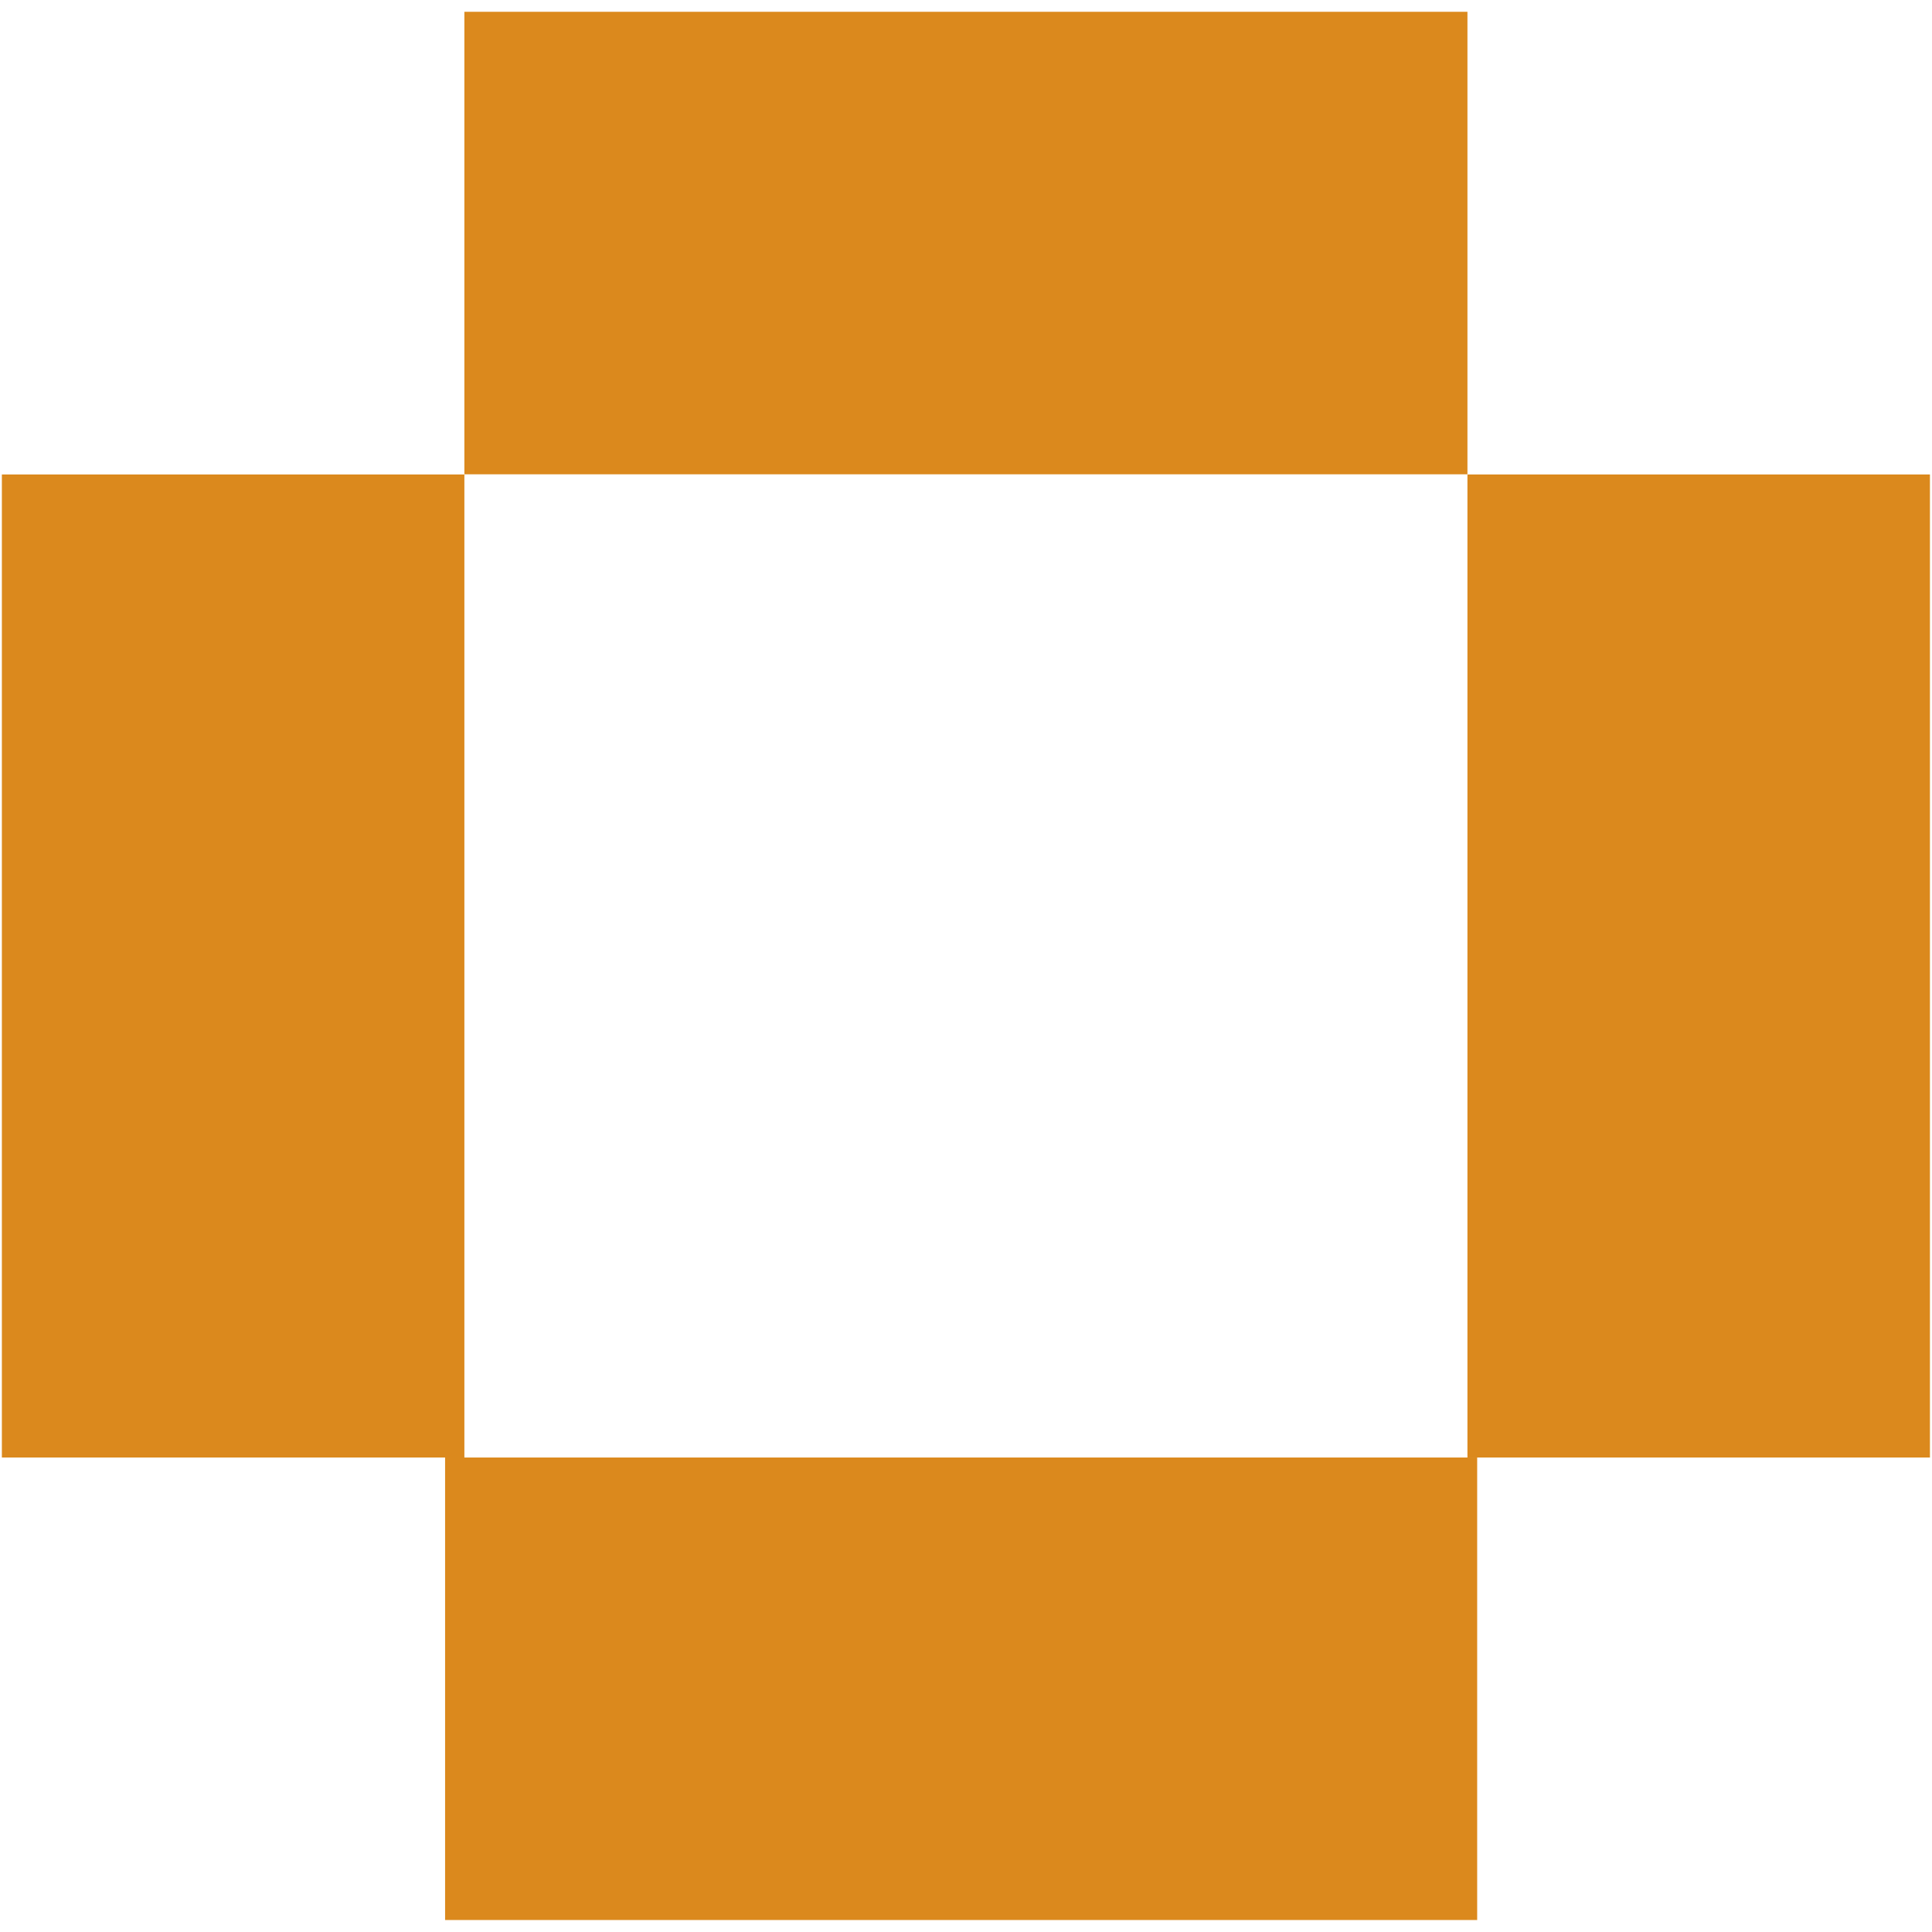
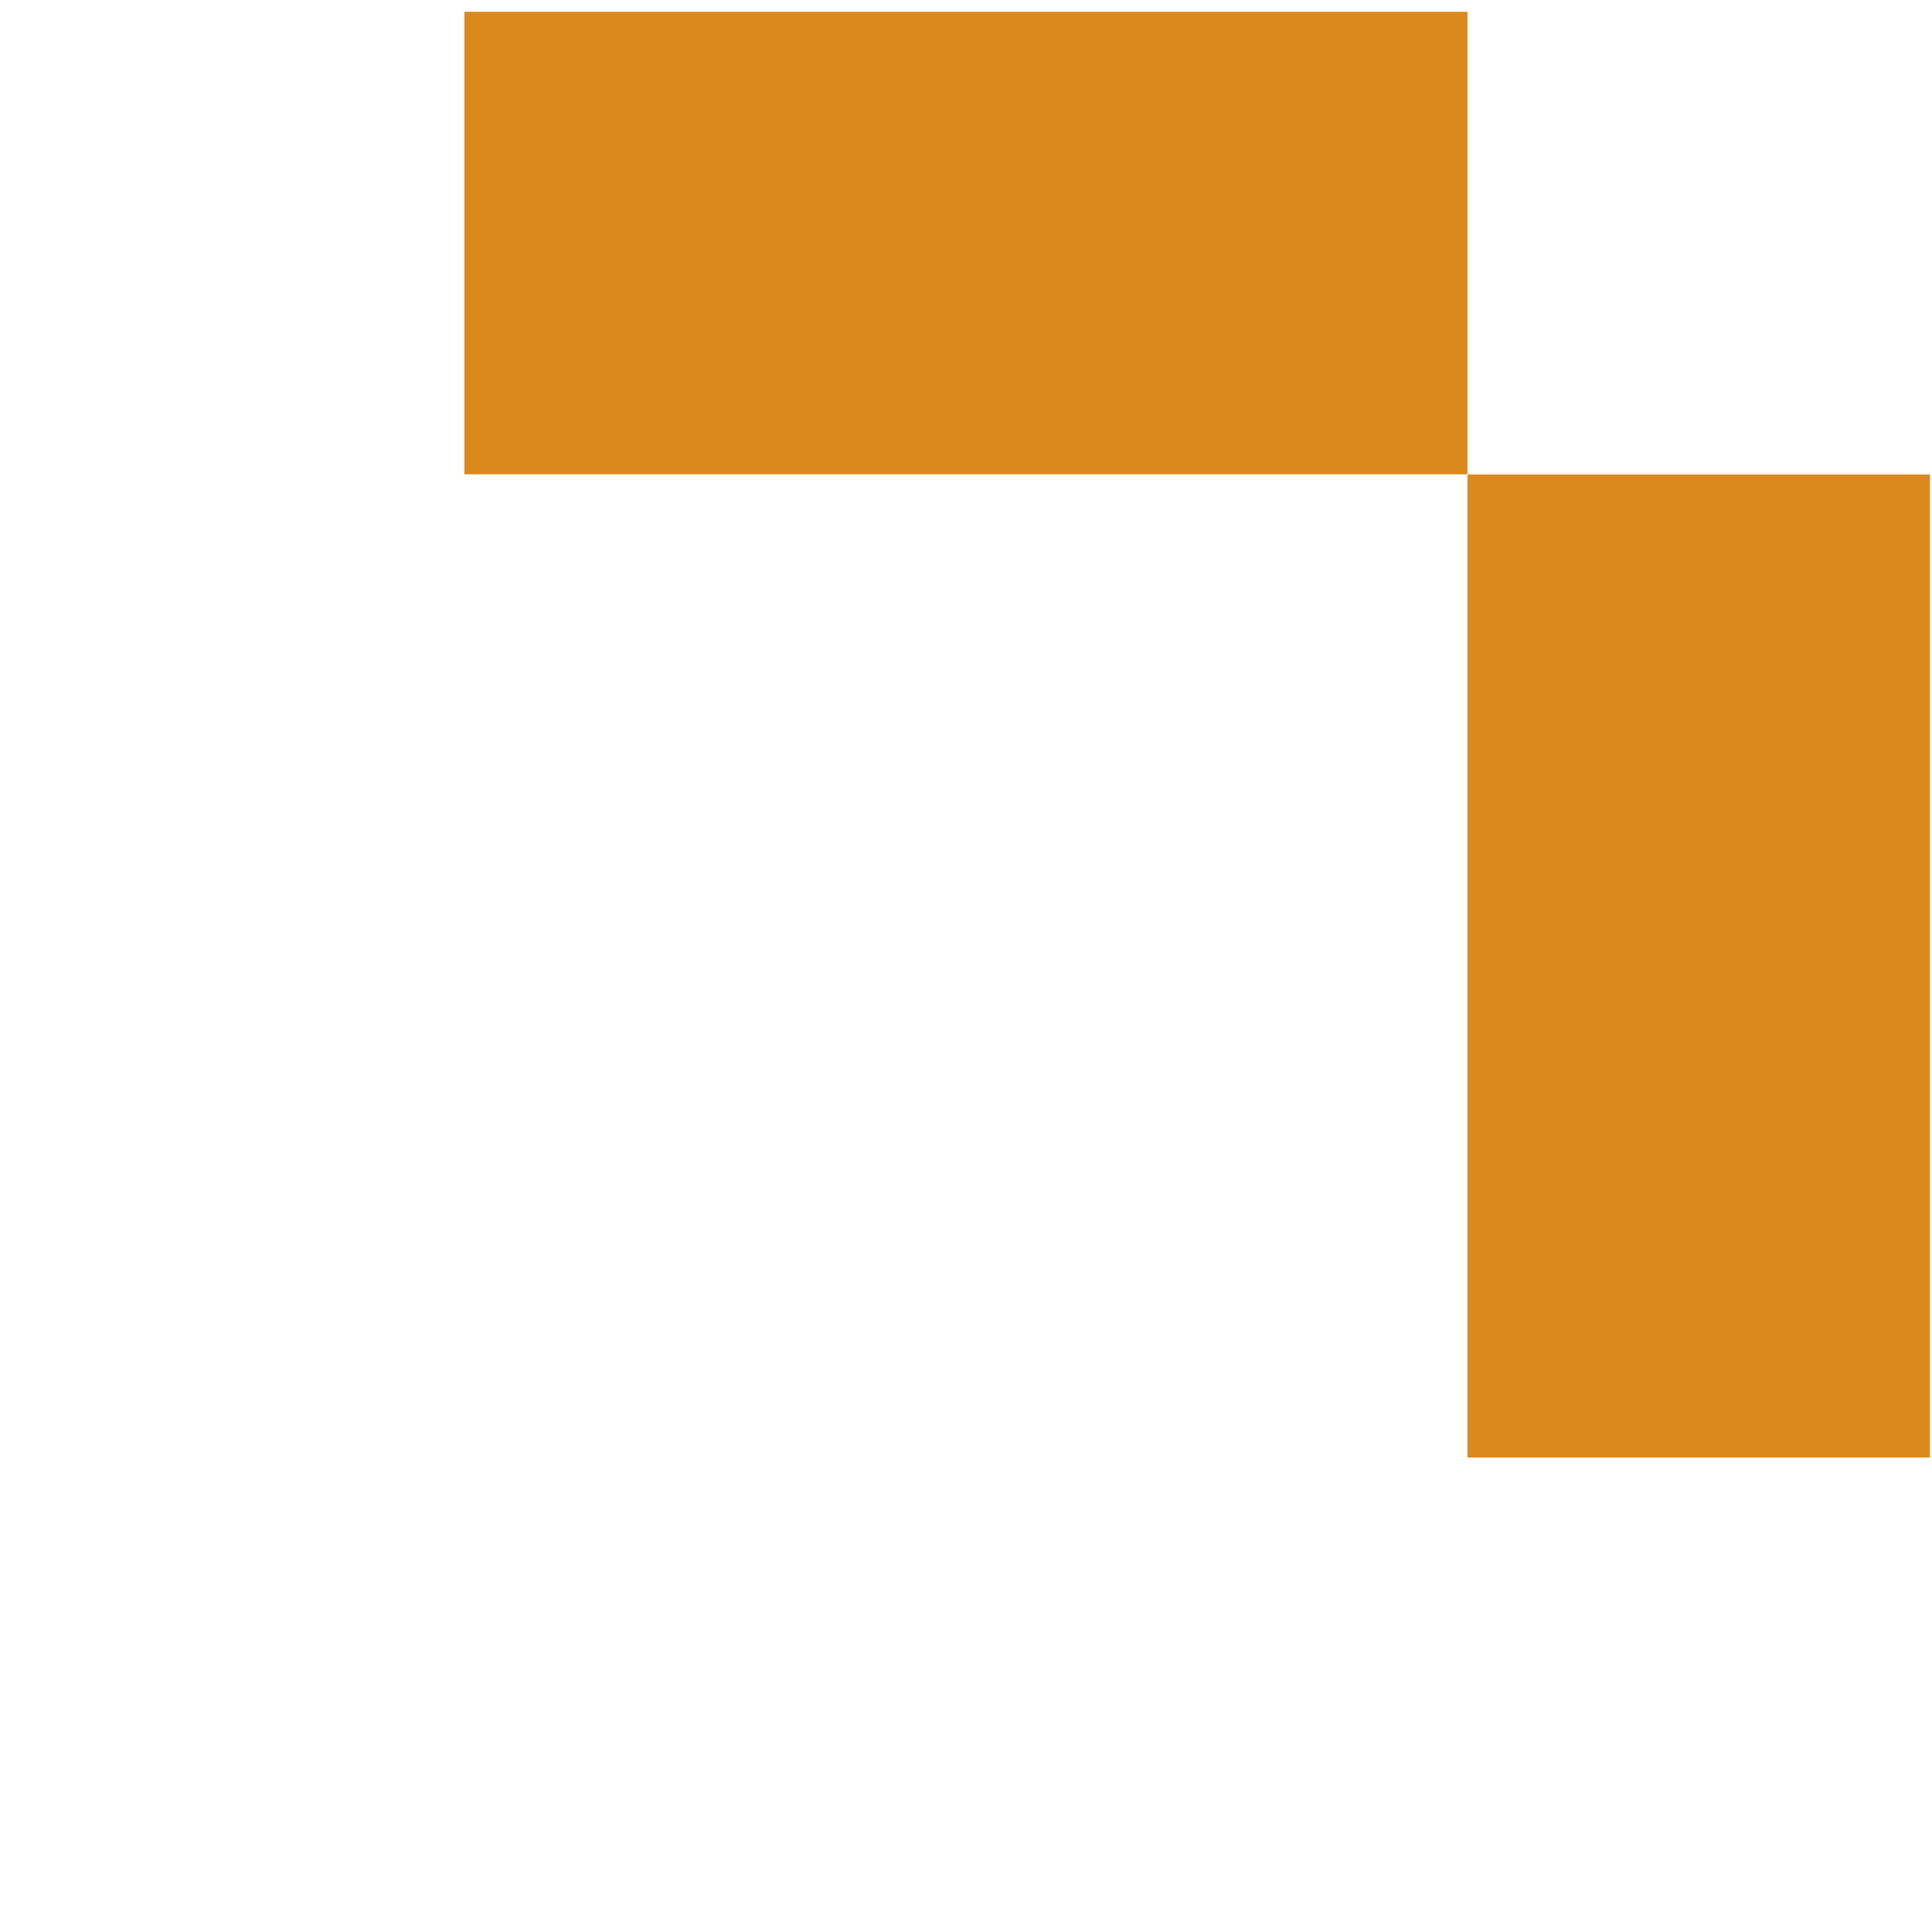
<svg xmlns="http://www.w3.org/2000/svg" version="1.1" id="chaotic_O" x="0px" y="0px" viewBox="0 0 103.22 103.22" style="enable-background:new 0 0 103.22 103.22;" xml:space="preserve">
  <g>
    <rect fill="#db891d" x="0px" y="0px" width="103.2" />
-     <polygon fill="#db891d" points="0.1,77.87 23.78,77.87 23.78,102.58 78.92,102.58 78.92,77.87 24.81,77.87 24.81,25.35 0.1,25.35  " />
    <rect fill="#db891d" x="24.81" y="0.63" width="53.59" height="24.71" />
    <rect fill="#db891d" x="78.4" y="25.35" width="24.71" height="52.52" />
  </g>
</svg>